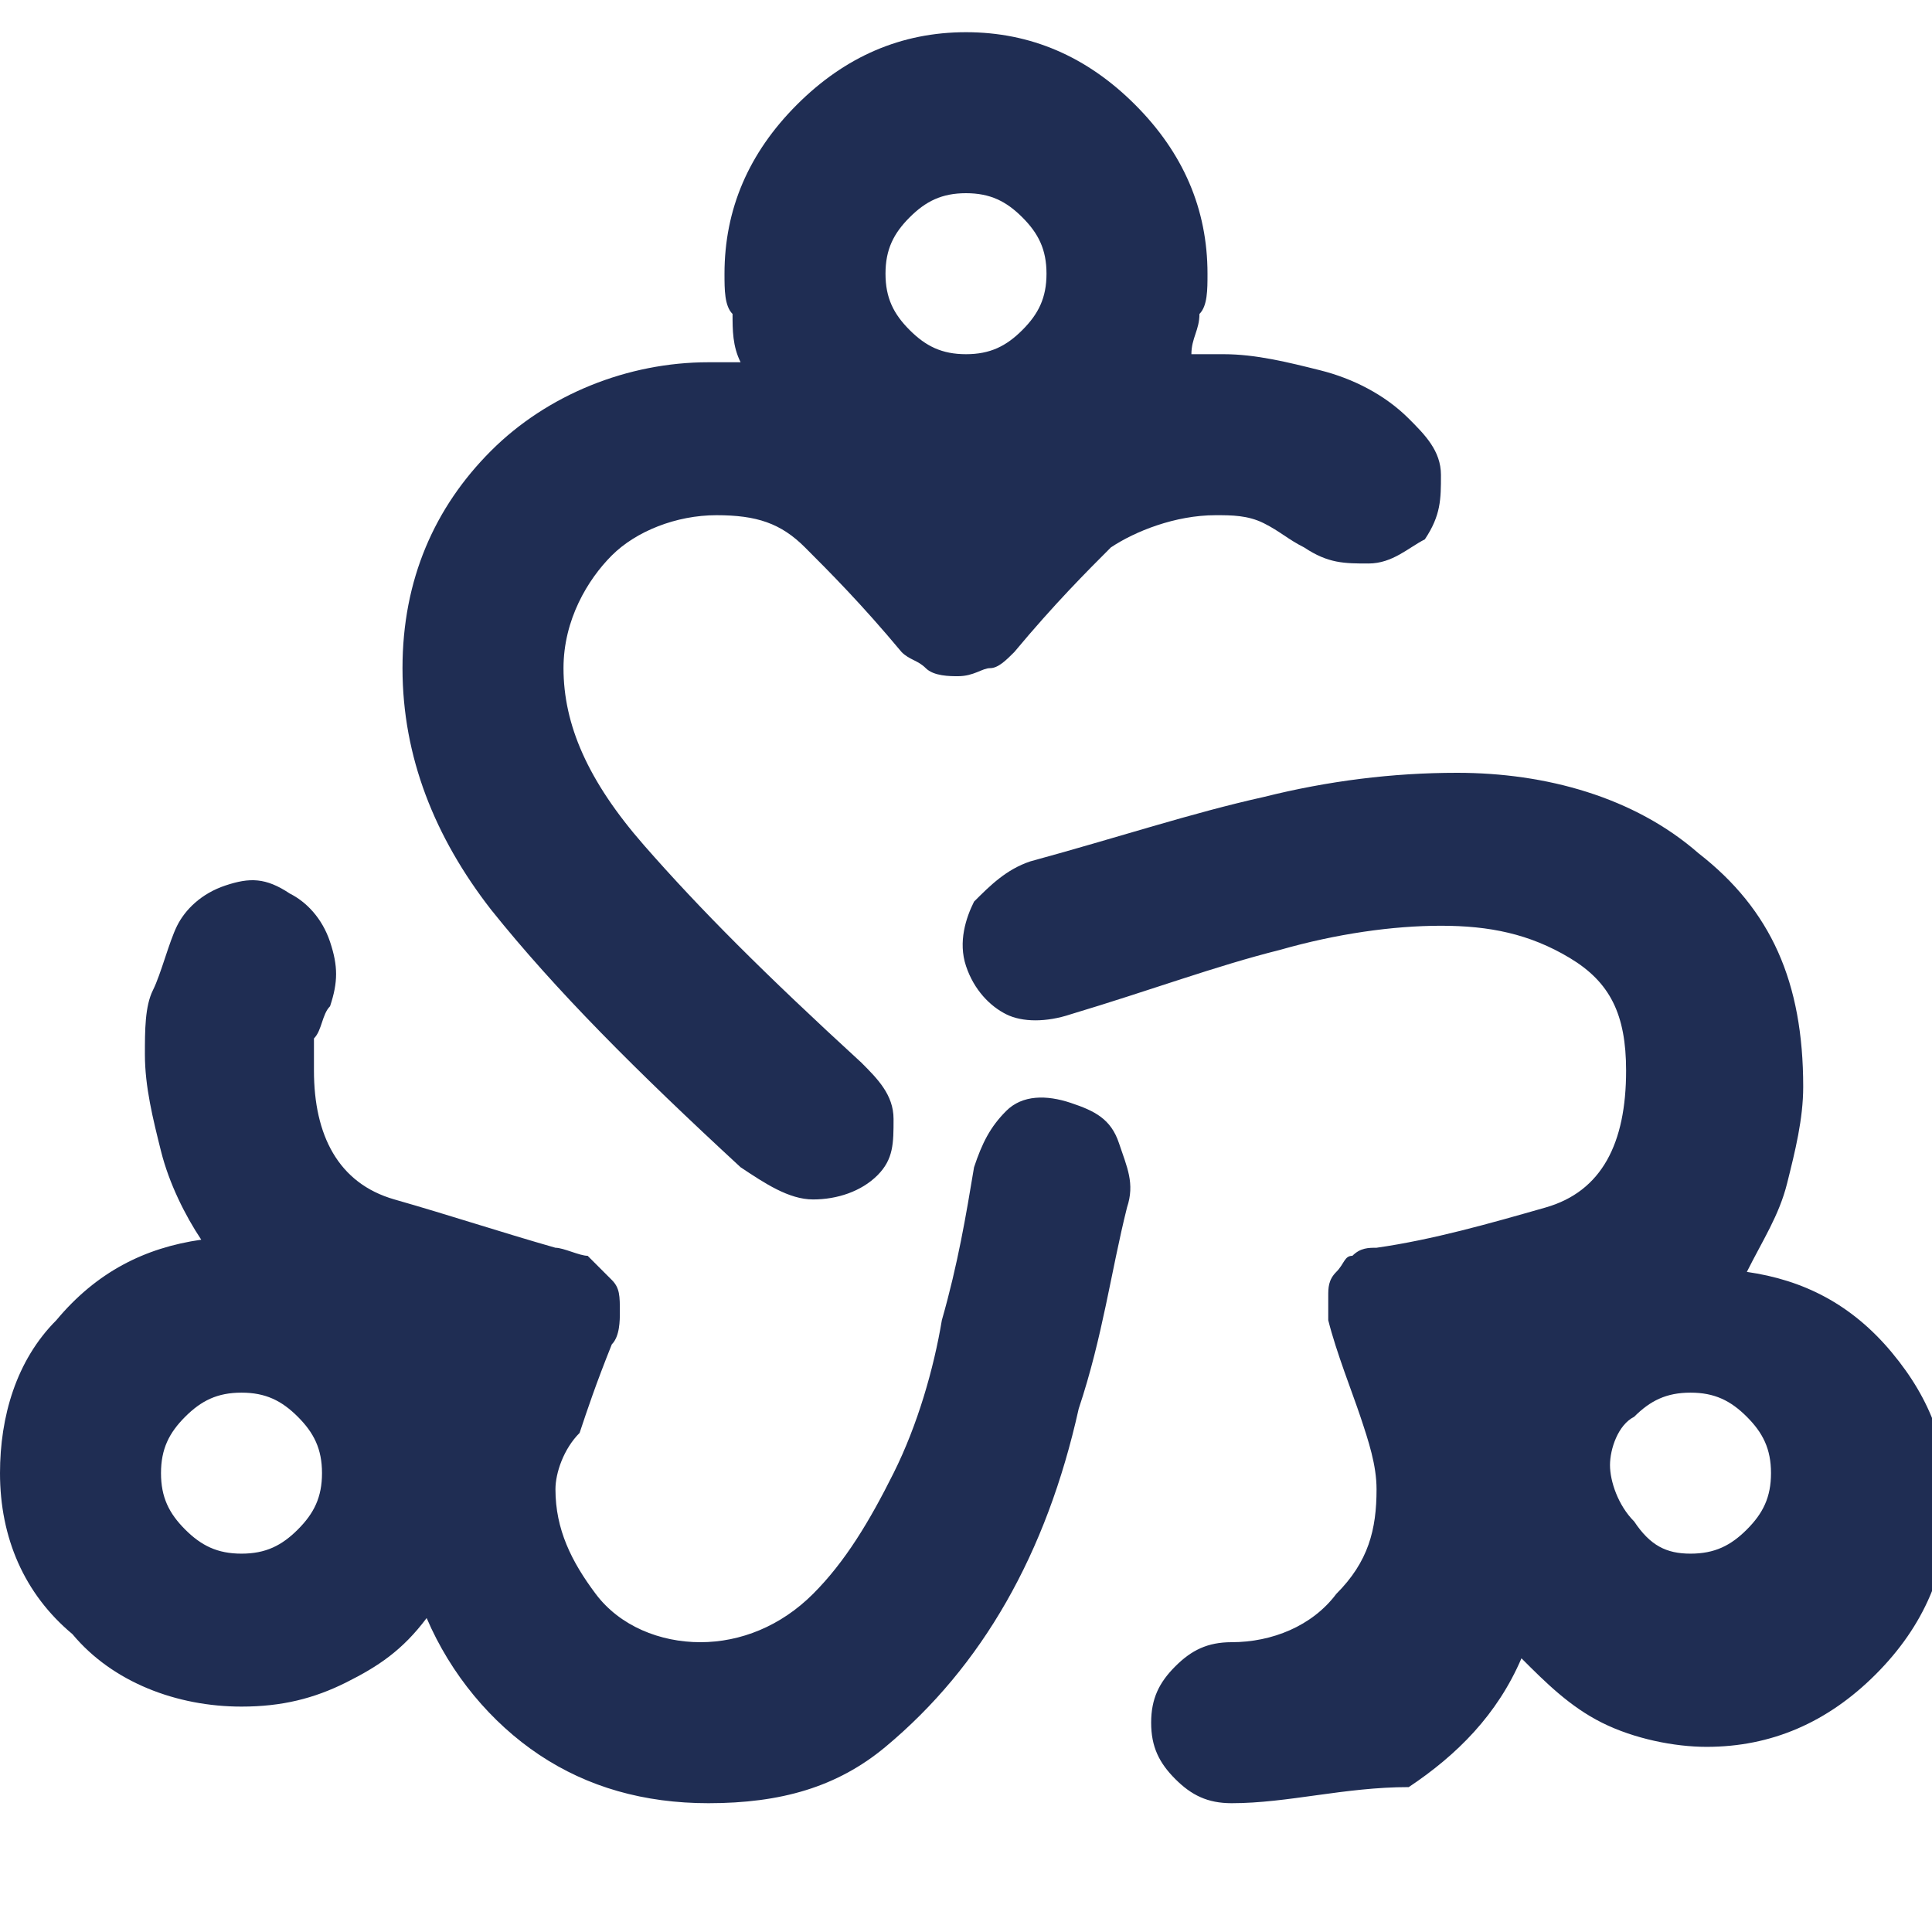
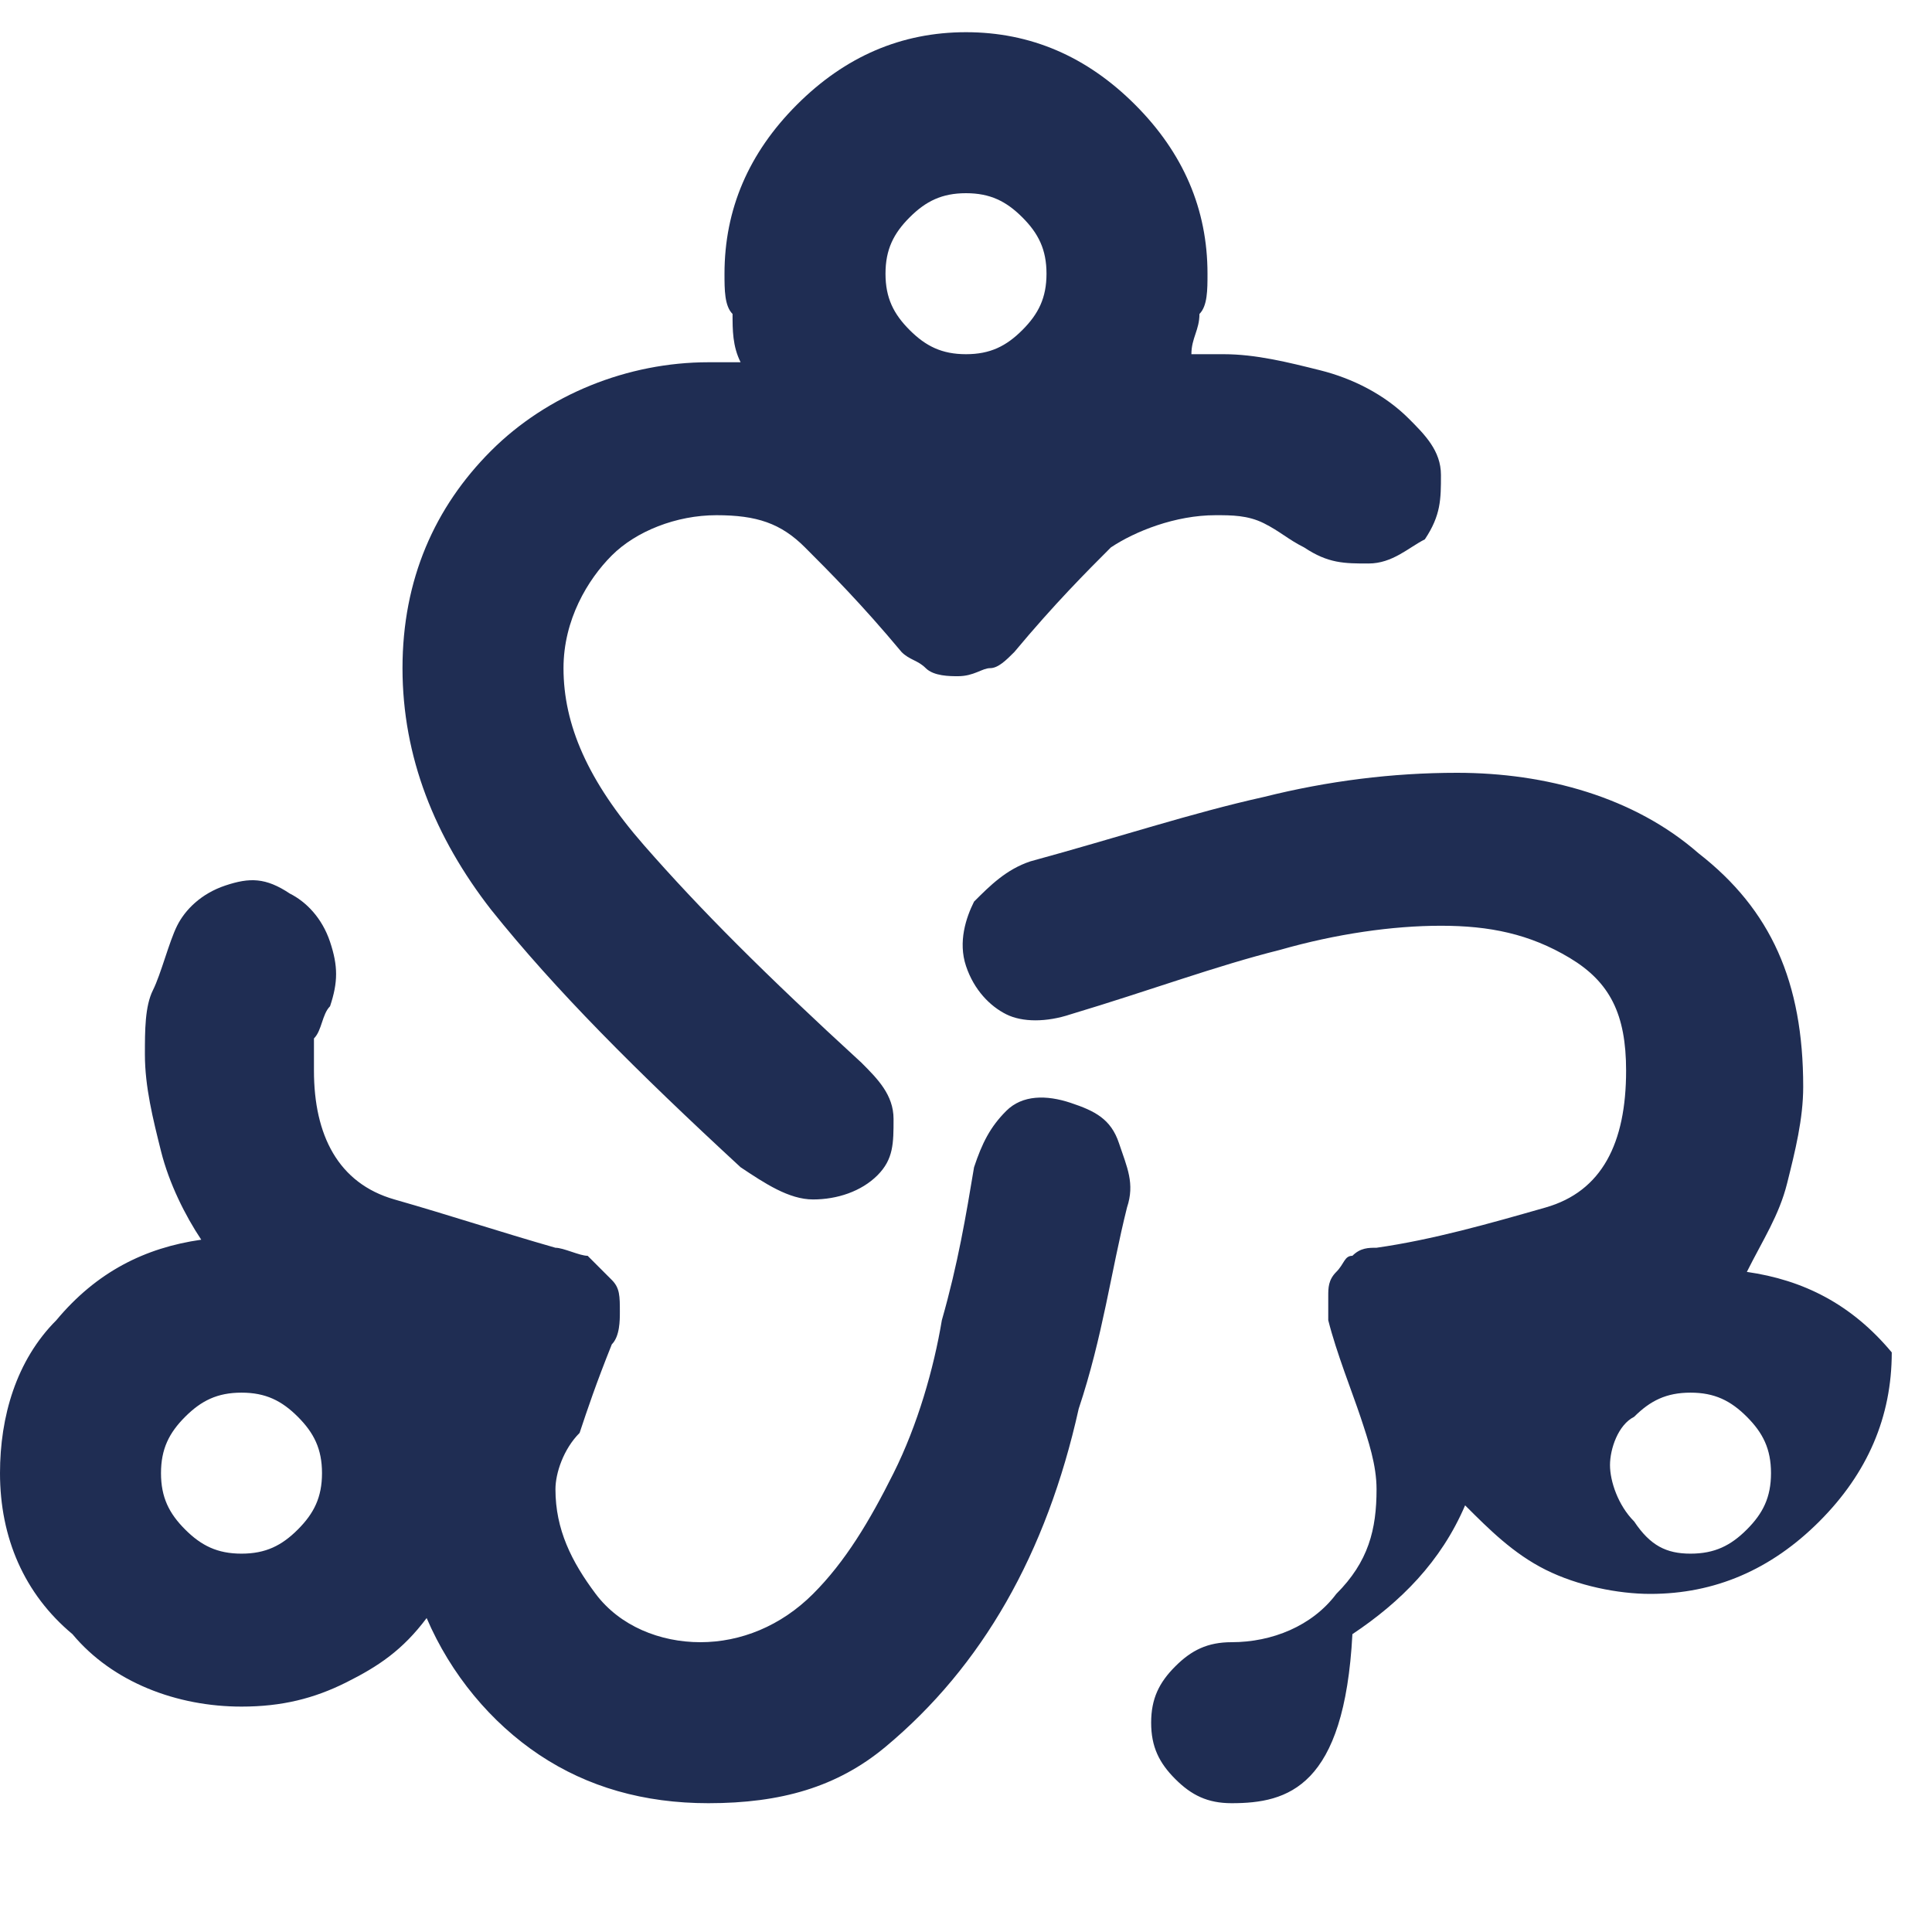
<svg xmlns="http://www.w3.org/2000/svg" version="1.1" id="Livello_1" x="0px" y="0px" width="24px" height="24px" viewBox="0 0 24 24" style="enable-background:new 0 0 24 24;" xml:space="preserve">
  <style type="text/css">
	.st0{fill:#1F2D53;}
</style>
-   <path class="st0" d="M8.8,22.4c-0.8,0-1.5-0.2-2.1-0.6c-0.6-0.4-1.1-1-1.4-1.7c-0.3,0.4-0.6,0.6-1,0.8c-0.4,0.2-0.8,0.3-1.3,0.3  c-0.8,0-1.6-0.3-2.1-0.9C0.3,19.8,0,19.1,0,18.3c0-0.7,0.2-1.4,0.7-1.9c0.5-0.6,1.1-0.9,1.8-1c-0.2-0.3-0.4-0.7-0.5-1.1  s-0.2-0.8-0.2-1.2c0-0.3,0-0.6,0.1-0.8s0.2-0.6,0.3-0.8c0.1-0.2,0.3-0.4,0.6-0.5s0.5-0.1,0.8,0.1c0.2,0.1,0.4,0.3,0.5,0.6  c0.1,0.3,0.1,0.5,0,0.8c-0.1,0.1-0.1,0.3-0.2,0.4c0,0.1,0,0.3,0,0.4c0,0.8,0.3,1.4,1,1.6s1.3,0.4,2,0.6c0.1,0,0.3,0.1,0.4,0.1  c0.1,0.1,0.2,0.2,0.3,0.3c0.1,0.1,0.1,0.2,0.1,0.4c0,0.1,0,0.3-0.1,0.4c-0.2,0.5-0.3,0.8-0.4,1.1C7,18,6.9,18.3,6.9,18.5  c0,0.5,0.2,0.9,0.5,1.3s0.8,0.6,1.3,0.6c0.5,0,1-0.2,1.4-0.6c0.4-0.4,0.7-0.9,1-1.5c0.3-0.6,0.5-1.3,0.6-1.9  c0.2-0.7,0.3-1.3,0.4-1.9c0.1-0.3,0.2-0.5,0.4-0.7s0.5-0.2,0.8-0.1c0.3,0.1,0.5,0.2,0.6,0.5s0.2,0.5,0.1,0.8  c-0.2,0.8-0.3,1.6-0.6,2.5c-0.2,0.9-0.5,1.7-0.9,2.4c-0.4,0.7-0.9,1.3-1.5,1.8C10.4,22.2,9.7,22.4,8.8,22.4z M15.3,22.4  c-0.3,0-0.5-0.1-0.7-0.3c-0.2-0.2-0.3-0.4-0.3-0.7c0-0.3,0.1-0.5,0.3-0.7c0.2-0.2,0.4-0.3,0.7-0.3c0.5,0,1-0.2,1.3-0.6  c0.4-0.4,0.5-0.8,0.5-1.3c0-0.3-0.1-0.6-0.2-0.9c-0.1-0.3-0.3-0.8-0.4-1.2c0-0.1,0-0.2,0-0.3c0-0.1,0-0.2,0.1-0.3s0.1-0.2,0.2-0.2  c0.1-0.1,0.2-0.1,0.3-0.1c0.7-0.1,1.4-0.3,2.1-0.5c0.7-0.2,1-0.8,1-1.7c0-0.7-0.2-1.1-0.7-1.4s-1-0.4-1.6-0.4c-0.6,0-1.3,0.1-2,0.3  c-0.8,0.2-1.6,0.5-2.6,0.8c-0.3,0.1-0.6,0.1-0.8,0s-0.4-0.3-0.5-0.6c-0.1-0.3,0-0.6,0.1-0.8c0.2-0.2,0.4-0.4,0.7-0.5  c1.1-0.3,2-0.6,2.9-0.8c0.8-0.2,1.6-0.3,2.4-0.3c1.1,0,2.2,0.3,3,1c0.9,0.7,1.3,1.6,1.3,2.9c0,0.4-0.1,0.8-0.2,1.2s-0.3,0.7-0.5,1.1  c0.7,0.1,1.3,0.4,1.8,1c0.5,0.6,0.7,1.2,0.7,1.9c0,0.8-0.3,1.5-0.9,2.1c-0.6,0.6-1.3,0.9-2.1,0.9c-0.4,0-0.9-0.1-1.3-0.3  c-0.4-0.2-0.7-0.5-1-0.8c-0.3,0.7-0.8,1.2-1.4,1.6C16.7,22.2,16,22.4,15.3,22.4z M9.2,14.5c-1.3-1.2-2.3-2.2-3.1-3.2  C5.4,10.4,5,9.4,5,8.3c0-1.1,0.4-2,1.1-2.7s1.7-1.1,2.7-1.1c0.1,0,0.1,0,0.2,0c0,0,0.1,0,0.2,0C9.1,4.3,9.1,4.1,9.1,3.9  C9,3.8,9,3.6,9,3.4c0-0.8,0.3-1.5,0.9-2.1c0.6-0.6,1.3-0.9,2.1-0.9s1.5,0.3,2.1,0.9S15,2.6,15,3.4c0,0.2,0,0.4-0.1,0.5  c0,0.2-0.1,0.3-0.1,0.5h0.4c0.4,0,0.8,0.1,1.2,0.2c0.4,0.1,0.8,0.3,1.1,0.6c0.2,0.2,0.4,0.4,0.4,0.7c0,0.3,0,0.5-0.2,0.8  C17.5,6.8,17.3,7,17,7c-0.3,0-0.5,0-0.8-0.2c-0.2-0.1-0.3-0.2-0.5-0.3c-0.2-0.1-0.4-0.1-0.6-0.1c-0.5,0-1,0.2-1.3,0.4  c-0.3,0.3-0.7,0.7-1.2,1.3c-0.1,0.1-0.2,0.2-0.3,0.2c-0.1,0-0.2,0.1-0.4,0.1c-0.1,0-0.3,0-0.4-0.1c-0.1-0.1-0.2-0.1-0.3-0.2  c-0.5-0.6-0.9-1-1.2-1.3S9.4,6.4,8.9,6.4s-1,0.2-1.3,0.5S7,7.7,7,8.3C7,9,7.3,9.7,8,10.5c0.7,0.8,1.5,1.6,2.7,2.7  c0.2,0.2,0.4,0.4,0.4,0.7c0,0.3,0,0.5-0.2,0.7c-0.2,0.2-0.5,0.3-0.8,0.3S9.5,14.7,9.2,14.5z M3,19.3c0.3,0,0.5-0.1,0.7-0.3  C3.9,18.8,4,18.6,4,18.3s-0.1-0.5-0.3-0.7c-0.2-0.2-0.4-0.3-0.7-0.3s-0.5,0.1-0.7,0.3C2.1,17.8,2,18,2,18.3s0.1,0.5,0.3,0.7  C2.5,19.2,2.7,19.3,3,19.3z M12,4.4c0.3,0,0.5-0.1,0.7-0.3C12.9,3.9,13,3.7,13,3.4s-0.1-0.5-0.3-0.7c-0.2-0.2-0.4-0.3-0.7-0.3  s-0.5,0.1-0.7,0.3C11.1,2.9,11,3.1,11,3.4s0.1,0.5,0.3,0.7C11.5,4.3,11.7,4.4,12,4.4z M21,19.3c0.3,0,0.5-0.1,0.7-0.3  c0.2-0.2,0.3-0.4,0.3-0.7s-0.1-0.5-0.3-0.7c-0.2-0.2-0.4-0.3-0.7-0.3s-0.5,0.1-0.7,0.3C20.1,17.7,20,18,20,18.2s0.1,0.5,0.3,0.7  C20.5,19.2,20.7,19.3,21,19.3z" />
+   <path class="st0" d="M8.8,22.4c-0.8,0-1.5-0.2-2.1-0.6c-0.6-0.4-1.1-1-1.4-1.7c-0.3,0.4-0.6,0.6-1,0.8c-0.4,0.2-0.8,0.3-1.3,0.3  c-0.8,0-1.6-0.3-2.1-0.9C0.3,19.8,0,19.1,0,18.3c0-0.7,0.2-1.4,0.7-1.9c0.5-0.6,1.1-0.9,1.8-1c-0.2-0.3-0.4-0.7-0.5-1.1  s-0.2-0.8-0.2-1.2c0-0.3,0-0.6,0.1-0.8s0.2-0.6,0.3-0.8c0.1-0.2,0.3-0.4,0.6-0.5s0.5-0.1,0.8,0.1c0.2,0.1,0.4,0.3,0.5,0.6  c0.1,0.3,0.1,0.5,0,0.8c-0.1,0.1-0.1,0.3-0.2,0.4c0,0.1,0,0.3,0,0.4c0,0.8,0.3,1.4,1,1.6s1.3,0.4,2,0.6c0.1,0,0.3,0.1,0.4,0.1  c0.1,0.1,0.2,0.2,0.3,0.3c0.1,0.1,0.1,0.2,0.1,0.4c0,0.1,0,0.3-0.1,0.4c-0.2,0.5-0.3,0.8-0.4,1.1C7,18,6.9,18.3,6.9,18.5  c0,0.5,0.2,0.9,0.5,1.3s0.8,0.6,1.3,0.6c0.5,0,1-0.2,1.4-0.6c0.4-0.4,0.7-0.9,1-1.5c0.3-0.6,0.5-1.3,0.6-1.9  c0.2-0.7,0.3-1.3,0.4-1.9c0.1-0.3,0.2-0.5,0.4-0.7s0.5-0.2,0.8-0.1c0.3,0.1,0.5,0.2,0.6,0.5s0.2,0.5,0.1,0.8  c-0.2,0.8-0.3,1.6-0.6,2.5c-0.2,0.9-0.5,1.7-0.9,2.4c-0.4,0.7-0.9,1.3-1.5,1.8C10.4,22.2,9.7,22.4,8.8,22.4z M15.3,22.4  c-0.3,0-0.5-0.1-0.7-0.3c-0.2-0.2-0.3-0.4-0.3-0.7c0-0.3,0.1-0.5,0.3-0.7c0.2-0.2,0.4-0.3,0.7-0.3c0.5,0,1-0.2,1.3-0.6  c0.4-0.4,0.5-0.8,0.5-1.3c0-0.3-0.1-0.6-0.2-0.9c-0.1-0.3-0.3-0.8-0.4-1.2c0-0.1,0-0.2,0-0.3c0-0.1,0-0.2,0.1-0.3s0.1-0.2,0.2-0.2  c0.1-0.1,0.2-0.1,0.3-0.1c0.7-0.1,1.4-0.3,2.1-0.5c0.7-0.2,1-0.8,1-1.7c0-0.7-0.2-1.1-0.7-1.4s-1-0.4-1.6-0.4c-0.6,0-1.3,0.1-2,0.3  c-0.8,0.2-1.6,0.5-2.6,0.8c-0.3,0.1-0.6,0.1-0.8,0s-0.4-0.3-0.5-0.6c-0.1-0.3,0-0.6,0.1-0.8c0.2-0.2,0.4-0.4,0.7-0.5  c1.1-0.3,2-0.6,2.9-0.8c0.8-0.2,1.6-0.3,2.4-0.3c1.1,0,2.2,0.3,3,1c0.9,0.7,1.3,1.6,1.3,2.9c0,0.4-0.1,0.8-0.2,1.2s-0.3,0.7-0.5,1.1  c0.7,0.1,1.3,0.4,1.8,1c0,0.8-0.3,1.5-0.9,2.1c-0.6,0.6-1.3,0.9-2.1,0.9c-0.4,0-0.9-0.1-1.3-0.3  c-0.4-0.2-0.7-0.5-1-0.8c-0.3,0.7-0.8,1.2-1.4,1.6C16.7,22.2,16,22.4,15.3,22.4z M9.2,14.5c-1.3-1.2-2.3-2.2-3.1-3.2  C5.4,10.4,5,9.4,5,8.3c0-1.1,0.4-2,1.1-2.7s1.7-1.1,2.7-1.1c0.1,0,0.1,0,0.2,0c0,0,0.1,0,0.2,0C9.1,4.3,9.1,4.1,9.1,3.9  C9,3.8,9,3.6,9,3.4c0-0.8,0.3-1.5,0.9-2.1c0.6-0.6,1.3-0.9,2.1-0.9s1.5,0.3,2.1,0.9S15,2.6,15,3.4c0,0.2,0,0.4-0.1,0.5  c0,0.2-0.1,0.3-0.1,0.5h0.4c0.4,0,0.8,0.1,1.2,0.2c0.4,0.1,0.8,0.3,1.1,0.6c0.2,0.2,0.4,0.4,0.4,0.7c0,0.3,0,0.5-0.2,0.8  C17.5,6.8,17.3,7,17,7c-0.3,0-0.5,0-0.8-0.2c-0.2-0.1-0.3-0.2-0.5-0.3c-0.2-0.1-0.4-0.1-0.6-0.1c-0.5,0-1,0.2-1.3,0.4  c-0.3,0.3-0.7,0.7-1.2,1.3c-0.1,0.1-0.2,0.2-0.3,0.2c-0.1,0-0.2,0.1-0.4,0.1c-0.1,0-0.3,0-0.4-0.1c-0.1-0.1-0.2-0.1-0.3-0.2  c-0.5-0.6-0.9-1-1.2-1.3S9.4,6.4,8.9,6.4s-1,0.2-1.3,0.5S7,7.7,7,8.3C7,9,7.3,9.7,8,10.5c0.7,0.8,1.5,1.6,2.7,2.7  c0.2,0.2,0.4,0.4,0.4,0.7c0,0.3,0,0.5-0.2,0.7c-0.2,0.2-0.5,0.3-0.8,0.3S9.5,14.7,9.2,14.5z M3,19.3c0.3,0,0.5-0.1,0.7-0.3  C3.9,18.8,4,18.6,4,18.3s-0.1-0.5-0.3-0.7c-0.2-0.2-0.4-0.3-0.7-0.3s-0.5,0.1-0.7,0.3C2.1,17.8,2,18,2,18.3s0.1,0.5,0.3,0.7  C2.5,19.2,2.7,19.3,3,19.3z M12,4.4c0.3,0,0.5-0.1,0.7-0.3C12.9,3.9,13,3.7,13,3.4s-0.1-0.5-0.3-0.7c-0.2-0.2-0.4-0.3-0.7-0.3  s-0.5,0.1-0.7,0.3C11.1,2.9,11,3.1,11,3.4s0.1,0.5,0.3,0.7C11.5,4.3,11.7,4.4,12,4.4z M21,19.3c0.3,0,0.5-0.1,0.7-0.3  c0.2-0.2,0.3-0.4,0.3-0.7s-0.1-0.5-0.3-0.7c-0.2-0.2-0.4-0.3-0.7-0.3s-0.5,0.1-0.7,0.3C20.1,17.7,20,18,20,18.2s0.1,0.5,0.3,0.7  C20.5,19.2,20.7,19.3,21,19.3z" />
</svg>